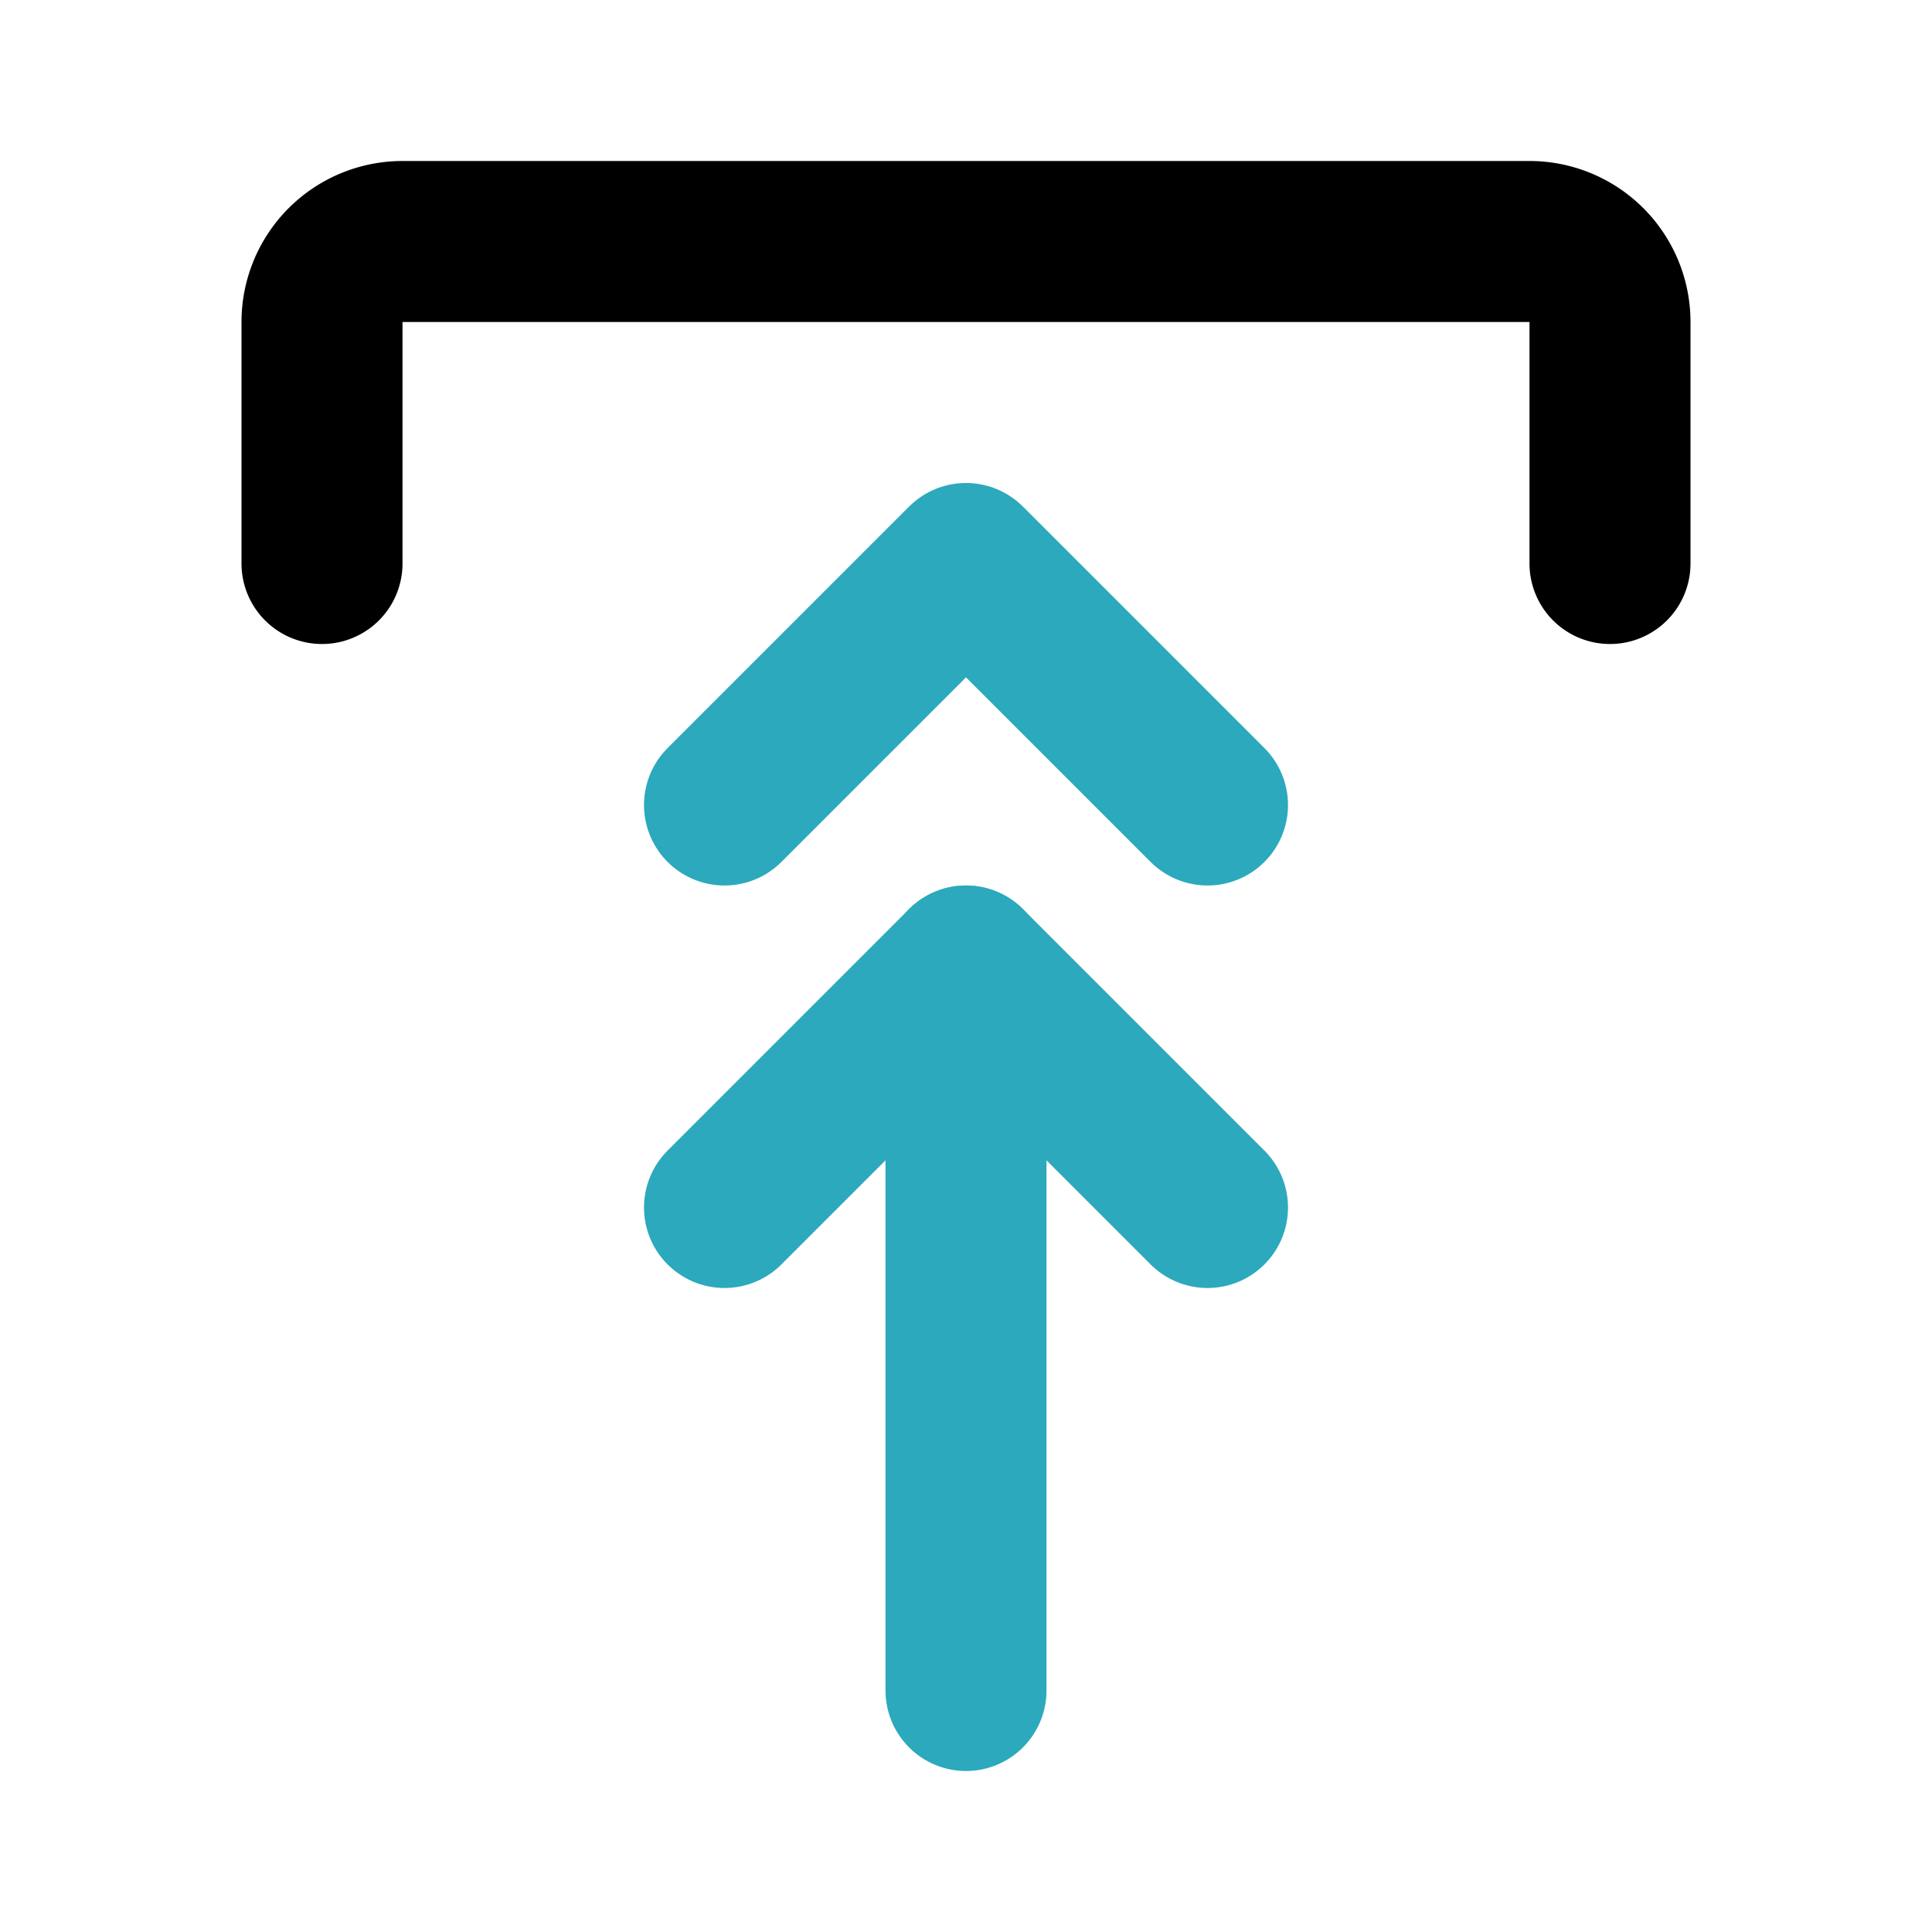
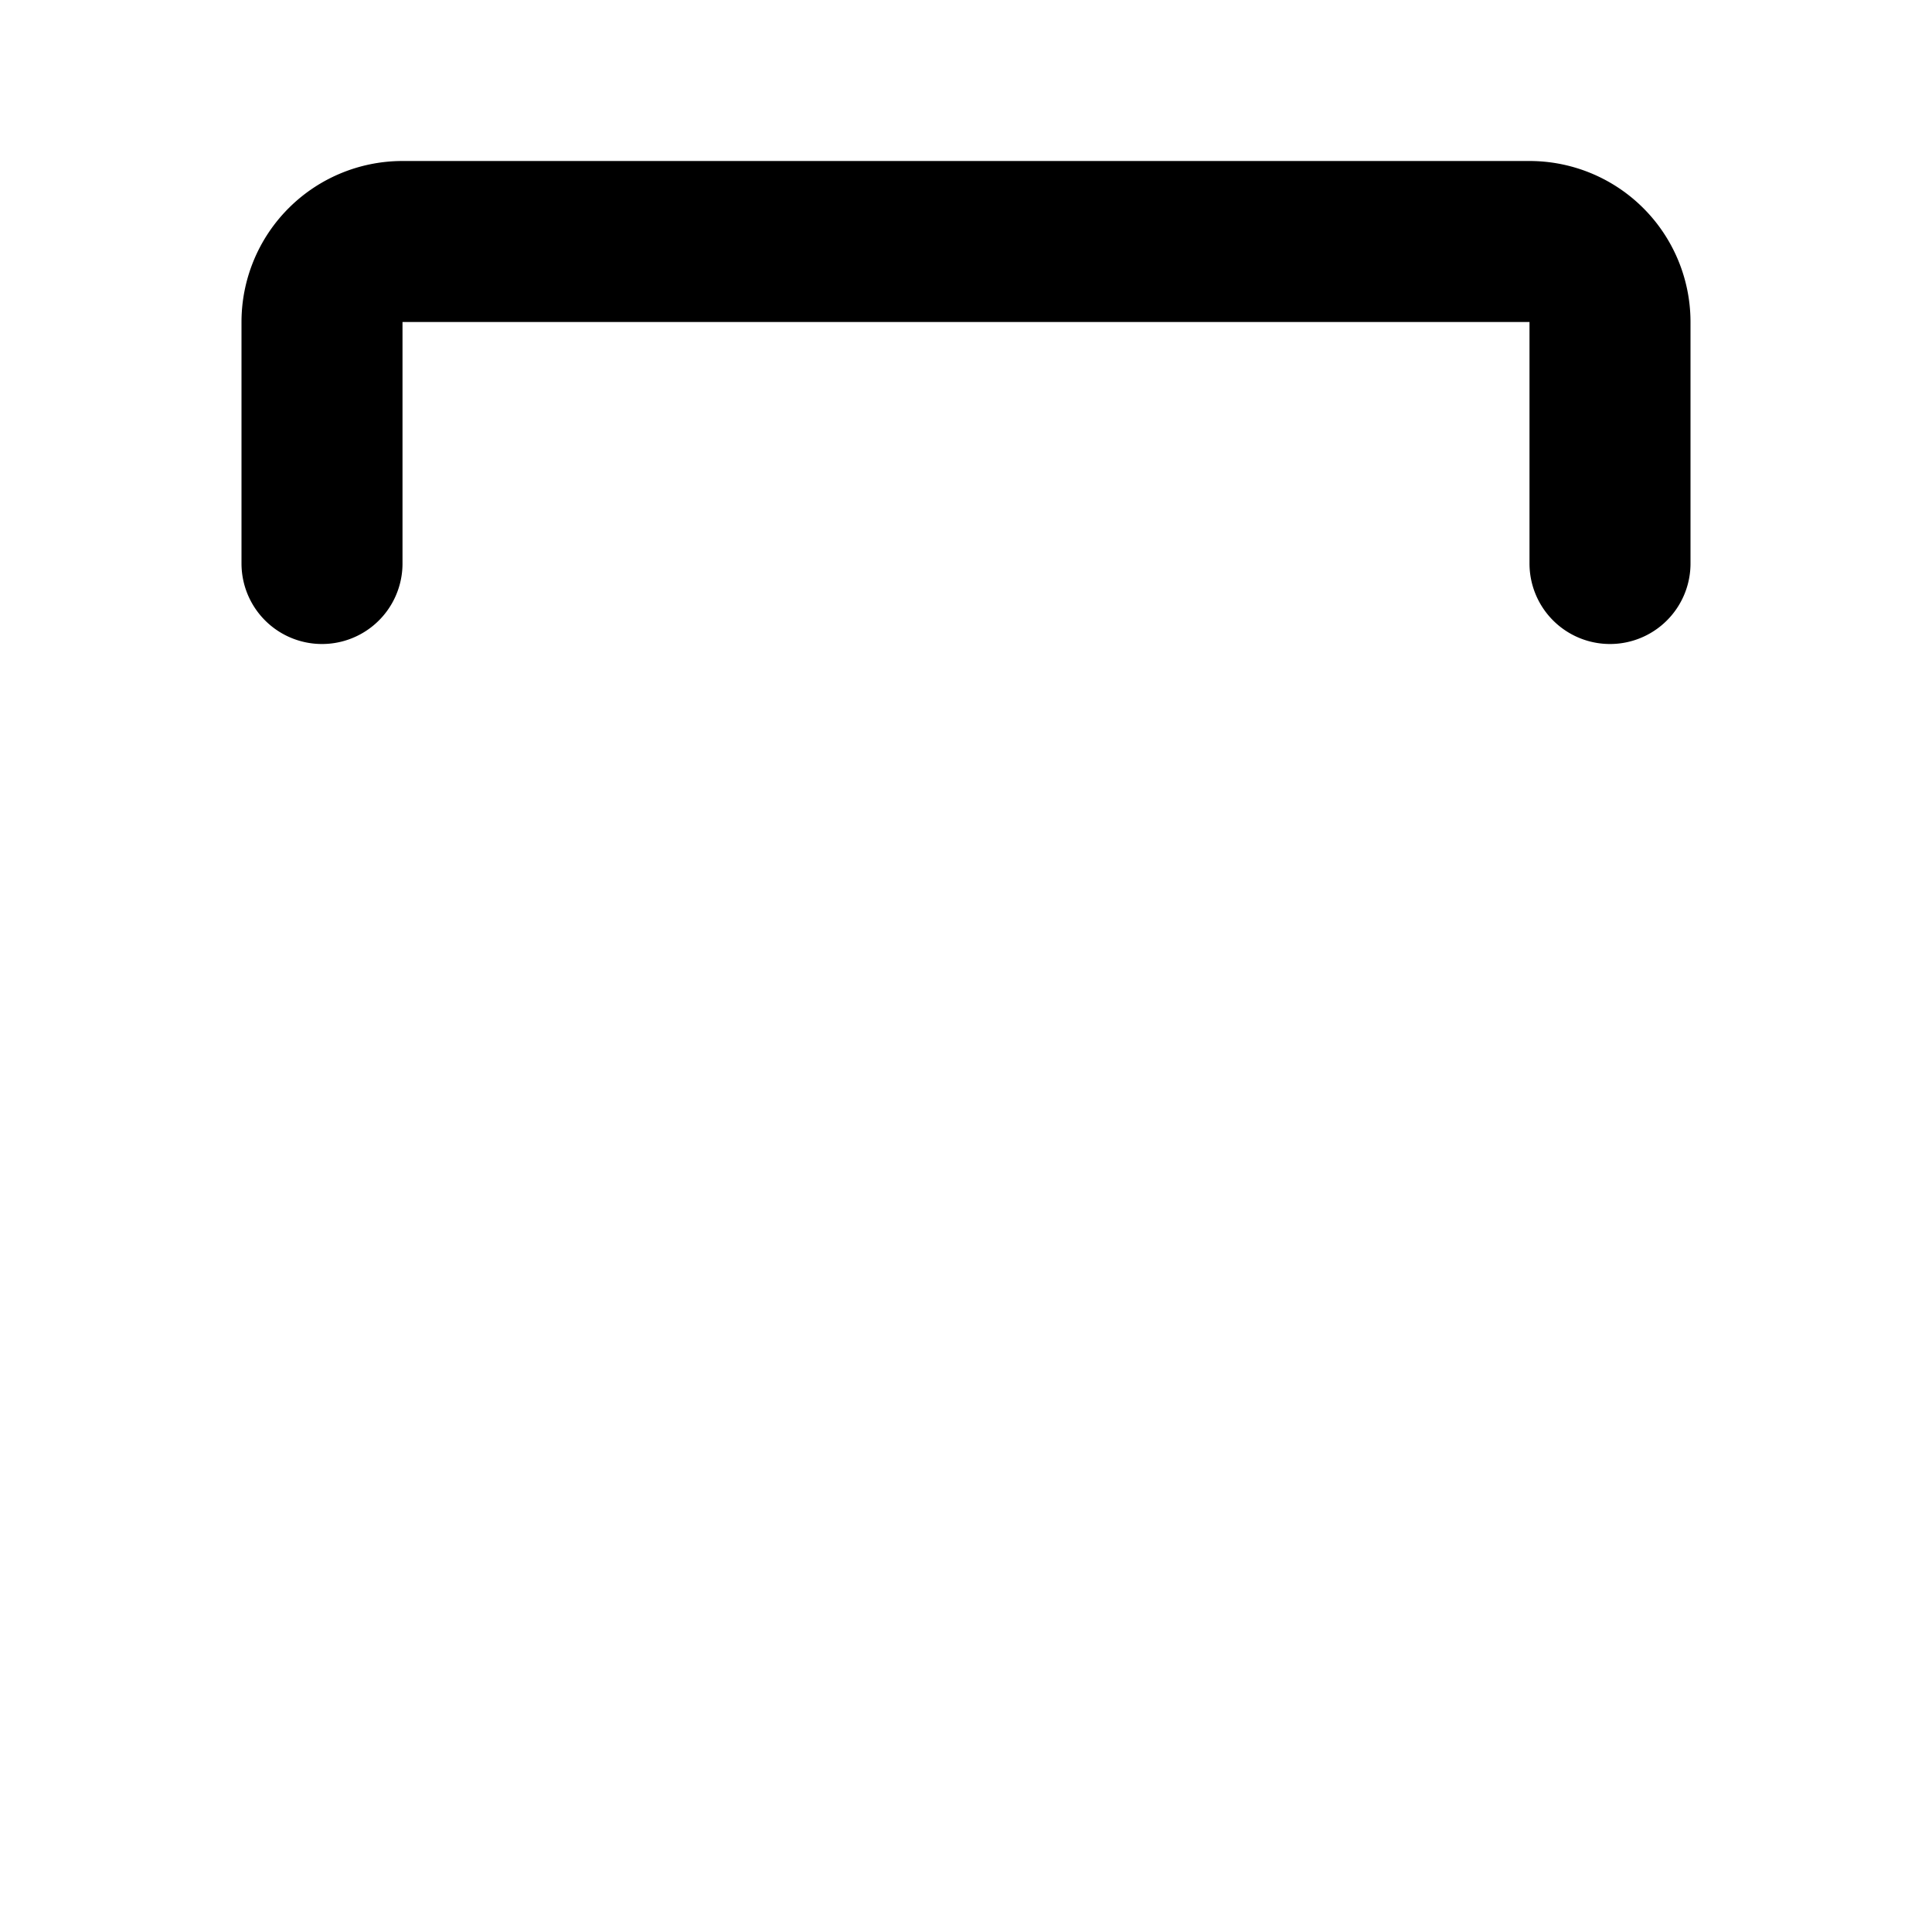
<svg xmlns="http://www.w3.org/2000/svg" fill="#000000" width="800px" height="800px" viewBox="0 0 24 24" id="upload-double-arrow-4" data-name="Line Color" class="icon line-color">
-   <polyline id="secondary" points="9 10 12 7 15 10" style="fill: none; stroke: rgb(44, 169, 188); stroke-linecap: round; stroke-linejoin: round; stroke-width: 2;" />
-   <polyline id="secondary-2" data-name="secondary" points="9 15 12 12 15 15" style="fill: none; stroke: rgb(44, 169, 188); stroke-linecap: round; stroke-linejoin: round; stroke-width: 2;" />
-   <line id="secondary-3" data-name="secondary" x1="12" y1="12" x2="12" y2="21" style="fill: none; stroke: rgb(44, 169, 188); stroke-linecap: round; stroke-linejoin: round; stroke-width: 2;" />
  <path id="primary" d="M20,7V4a1,1,0,0,0-1-1H5A1,1,0,0,0,4,4V7" style="fill: none; stroke: rgb(0, 0, 0); stroke-linecap: round; stroke-linejoin: round; stroke-width: 2;" />
</svg>